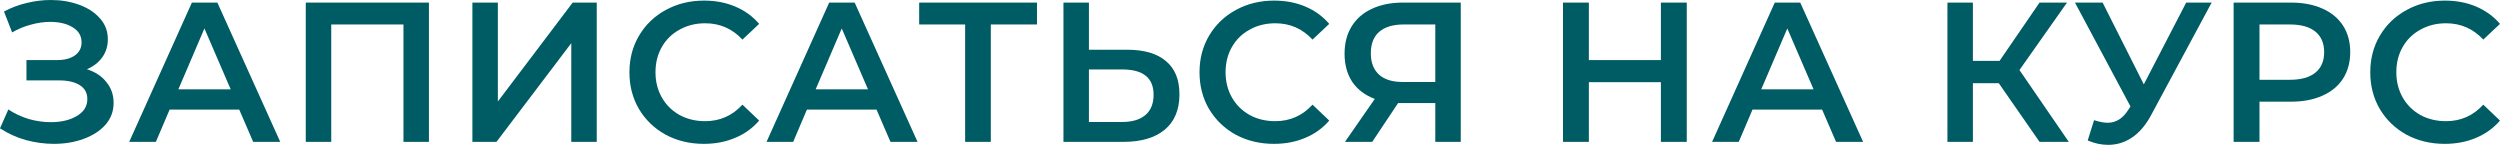
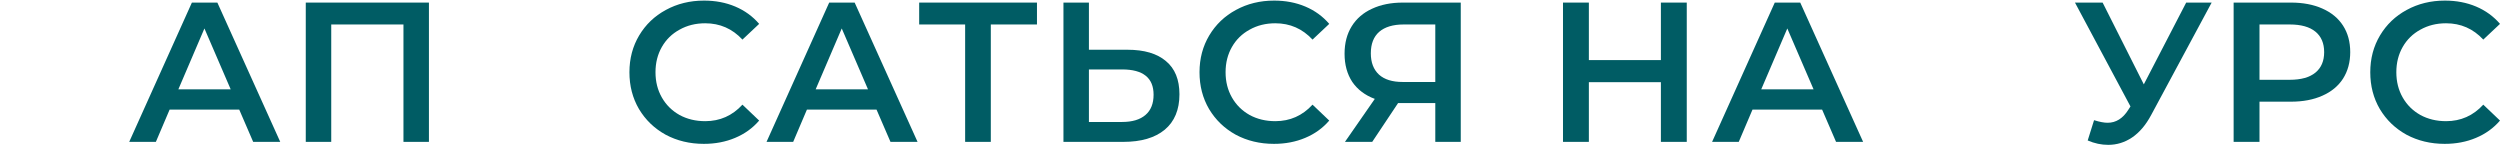
<svg xmlns="http://www.w3.org/2000/svg" viewBox="0 0 150.776 8.736" fill="none">
-   <path d="M5.244 4.176C5.748 4.336 6.14 4.596 6.42 4.956C6.708 5.308 6.852 5.724 6.852 6.204C6.852 6.708 6.688 7.148 6.36 7.524C6.032 7.892 5.592 8.176 5.04 8.376C4.496 8.576 3.9 8.676 3.252 8.676C2.692 8.676 2.128 8.6 1.56 8.448C1 8.288 0.48 8.052 0 7.74L0.504 6.6C0.872 6.848 1.28 7.04 1.728 7.176C2.176 7.304 2.62 7.368 3.06 7.368C3.692 7.368 4.216 7.244 4.632 6.996C5.056 6.748 5.268 6.408 5.268 5.976C5.268 5.608 5.116 5.328 4.812 5.136C4.508 4.944 4.088 4.848 3.552 4.848H1.596V3.624H3.432C3.896 3.624 4.26 3.528 4.524 3.336C4.788 3.144 4.92 2.884 4.92 2.556C4.92 2.164 4.74 1.86 4.38 1.644C4.028 1.428 3.576 1.32 3.024 1.32C2.648 1.32 2.26 1.376 1.86 1.488C1.46 1.592 1.084 1.748 0.732 1.956L0.24 0.696C0.672 0.464 1.128 0.292 1.608 0.18C2.096 0.06 2.58 0 3.06 0C3.684 0 4.256 0.096 4.776 0.288C5.304 0.48 5.724 0.756 6.036 1.116C6.348 1.468 6.504 1.884 6.504 2.364C6.504 2.78 6.392 3.144 6.168 3.456C5.944 3.768 5.636 4.008 5.244 4.176Z" fill="#005C64" />
  <path d="M14.429 6.612H10.229L9.401 8.556H7.793L11.573 0.156H13.109L16.901 8.556H15.269L14.429 6.612ZM13.913 5.388L12.329 1.716L10.757 5.388H13.913Z" fill="#005C64" />
  <path d="M25.869 0.156V8.556H24.333V1.476H19.977V8.556H18.441V0.156H25.869Z" fill="#005C64" />
-   <path d="M28.49 0.156H30.026V6.12L34.538 0.156H35.99V8.556H34.454V2.604L29.942 8.556H28.49V0.156Z" fill="#005C64" />
  <path d="M42.449 8.676C41.601 8.676 40.833 8.492 40.145 8.124C39.465 7.748 38.929 7.232 38.537 6.576C38.153 5.92 37.961 5.18 37.961 4.356C37.961 3.532 38.157 2.792 38.549 2.136C38.941 1.48 39.477 0.968 40.157 0.6C40.845 0.224 41.613 0.036 42.461 0.036C43.149 0.036 43.777 0.156 44.345 0.396C44.913 0.636 45.393 0.984 45.785 1.44L44.777 2.388C44.169 1.732 43.421 1.404 42.533 1.404C41.957 1.404 41.441 1.532 40.985 1.788C40.529 2.036 40.173 2.384 39.917 2.832C39.661 3.28 39.533 3.788 39.533 4.356C39.533 4.924 39.661 5.432 39.917 5.88C40.173 6.328 40.529 6.68 40.985 6.936C41.441 7.184 41.957 7.308 42.533 7.308C43.421 7.308 44.169 6.976 44.777 6.312L45.785 7.272C45.393 7.728 44.909 8.076 44.333 8.316C43.765 8.556 43.137 8.676 42.449 8.676Z" fill="#005C64" />
  <path d="M52.865 6.612H48.665L47.837 8.556H46.23L50.009 0.156H51.545L55.338 8.556H53.705L52.865 6.612ZM52.349 5.388L50.766 1.716L49.193 5.388H52.349Z" fill="#005C64" />
  <path d="M62.54 1.476H59.756V8.556H58.208V1.476H55.436V0.156H62.54V1.476Z" fill="#005C64" />
  <path d="M68.001 3C69.009 3 69.781 3.228 70.317 3.684C70.861 4.132 71.133 4.8 71.133 5.688C71.133 6.616 70.837 7.328 70.245 7.824C69.653 8.312 68.821 8.556 67.749 8.556H64.137V0.156H65.673V3H68.001ZM67.677 7.356C68.285 7.356 68.753 7.216 69.081 6.936C69.409 6.656 69.573 6.248 69.573 5.712C69.573 4.696 68.941 4.188 67.677 4.188H65.673V7.356H67.677Z" fill="#005C64" />
  <path d="M76.831 8.676C75.983 8.676 75.215 8.492 74.527 8.124C73.847 7.748 73.311 7.232 72.919 6.576C72.535 5.92 72.343 5.18 72.343 4.356C72.343 3.532 72.539 2.792 72.931 2.136C73.323 1.48 73.859 0.968 74.539 0.6C75.227 0.224 75.995 0.036 76.843 0.036C77.531 0.036 78.159 0.156 78.727 0.396C79.295 0.636 79.775 0.984 80.167 1.44L79.159 2.388C78.551 1.732 77.803 1.404 76.915 1.404C76.339 1.404 75.823 1.532 75.367 1.788C74.911 2.036 74.555 2.384 74.299 2.832C74.043 3.28 73.915 3.788 73.915 4.356C73.915 4.924 74.043 5.432 74.299 5.88C74.555 6.328 74.911 6.68 75.367 6.936C75.823 7.184 76.339 7.308 76.915 7.308C77.803 7.308 78.551 6.976 79.159 6.312L80.167 7.272C79.775 7.728 79.291 8.076 78.715 8.316C78.147 8.556 77.519 8.676 76.831 8.676Z" fill="#005C64" />
  <path d="M88.099 0.156V8.556H86.563V6.216H84.319L82.759 8.556H81.115L82.915 5.964C82.331 5.748 81.879 5.408 81.559 4.944C81.247 4.472 81.091 3.904 81.091 3.24C81.091 2.6 81.235 2.048 81.523 1.584C81.811 1.12 82.219 0.768 82.747 0.528C83.275 0.28 83.895 0.156 84.607 0.156H88.099ZM84.655 1.476C84.015 1.476 83.523 1.624 83.179 1.92C82.843 2.216 82.675 2.648 82.675 3.216C82.675 3.768 82.839 4.196 83.167 4.5C83.495 4.796 83.971 4.944 84.595 4.944H86.563V1.476H84.655Z" fill="#005C64" />
  <path d="M101.729 0.156V8.556H100.169V4.956H95.825V8.556H94.265V0.156H95.825V3.624H100.169V0.156H101.729Z" fill="#005C64" />
  <path d="M109.893 6.612H105.693L104.865 8.556H103.257L107.037 0.156H108.573L112.365 8.556H110.733L109.893 6.612ZM109.377 5.388L107.793 1.716L106.221 5.388H109.377Z" fill="#005C64" />
-   <path d="M120.546 5.016H118.986V8.556H117.45V0.156H118.986V3.672H120.594L123.006 0.156H124.662L121.794 4.224L124.77 8.556H123.006L120.546 5.016Z" fill="#005C64" />
  <path d="M133.386 0.156L129.738 6.936C129.418 7.536 129.034 7.988 128.586 8.292C128.146 8.588 127.666 8.736 127.146 8.736C126.73 8.736 126.318 8.648 125.91 8.472L126.294 7.248C126.622 7.352 126.894 7.404 127.11 7.404C127.614 7.404 128.03 7.144 128.358 6.624L128.49 6.42L125.142 0.156H126.81L129.294 5.088L131.85 0.156H133.386Z" fill="#005C64" />
  <path d="M138.167 0.156C138.895 0.156 139.527 0.276 140.063 0.516C140.607 0.756 141.023 1.1 141.311 1.548C141.599 1.996 141.743 2.528 141.743 3.144C141.743 3.752 141.599 4.284 141.311 4.74C141.023 5.188 140.607 5.532 140.063 5.772C139.527 6.012 138.895 6.132 138.167 6.132H136.271V8.556H134.711V0.156H138.167ZM138.095 4.812C138.775 4.812 139.291 4.668 139.643 4.38C139.995 4.092 140.171 3.68 140.171 3.144C140.171 2.608 139.995 2.196 139.643 1.908C139.291 1.62 138.775 1.476 138.095 1.476H136.271V4.812H138.095Z" fill="#005C64" />
  <path d="M147.44 8.676C146.592 8.676 145.824 8.492 145.136 8.124C144.456 7.748 143.92 7.232 143.528 6.576C143.144 5.92 142.952 5.18 142.952 4.356C142.952 3.532 143.148 2.792 143.54 2.136C143.932 1.48 144.468 0.968 145.148 0.6C145.836 0.224 146.604 0.036 147.452 0.036C148.14 0.036 148.768 0.156 149.336 0.396C149.904 0.636 150.384 0.984 150.776 1.44L149.768 2.388C149.16 1.732 148.412 1.404 147.524 1.404C146.948 1.404 146.432 1.532 145.976 1.788C145.52 2.036 145.164 2.384 144.908 2.832C144.652 3.28 144.524 3.788 144.524 4.356C144.524 4.924 144.652 5.432 144.908 5.88C145.164 6.328 145.52 6.68 145.976 6.936C146.432 7.184 146.948 7.308 147.524 7.308C148.412 7.308 149.16 6.976 149.768 6.312L150.776 7.272C150.384 7.728 149.9 8.076 149.324 8.316C148.756 8.556 148.128 8.676 147.44 8.676Z" fill="#005C64" />
</svg>